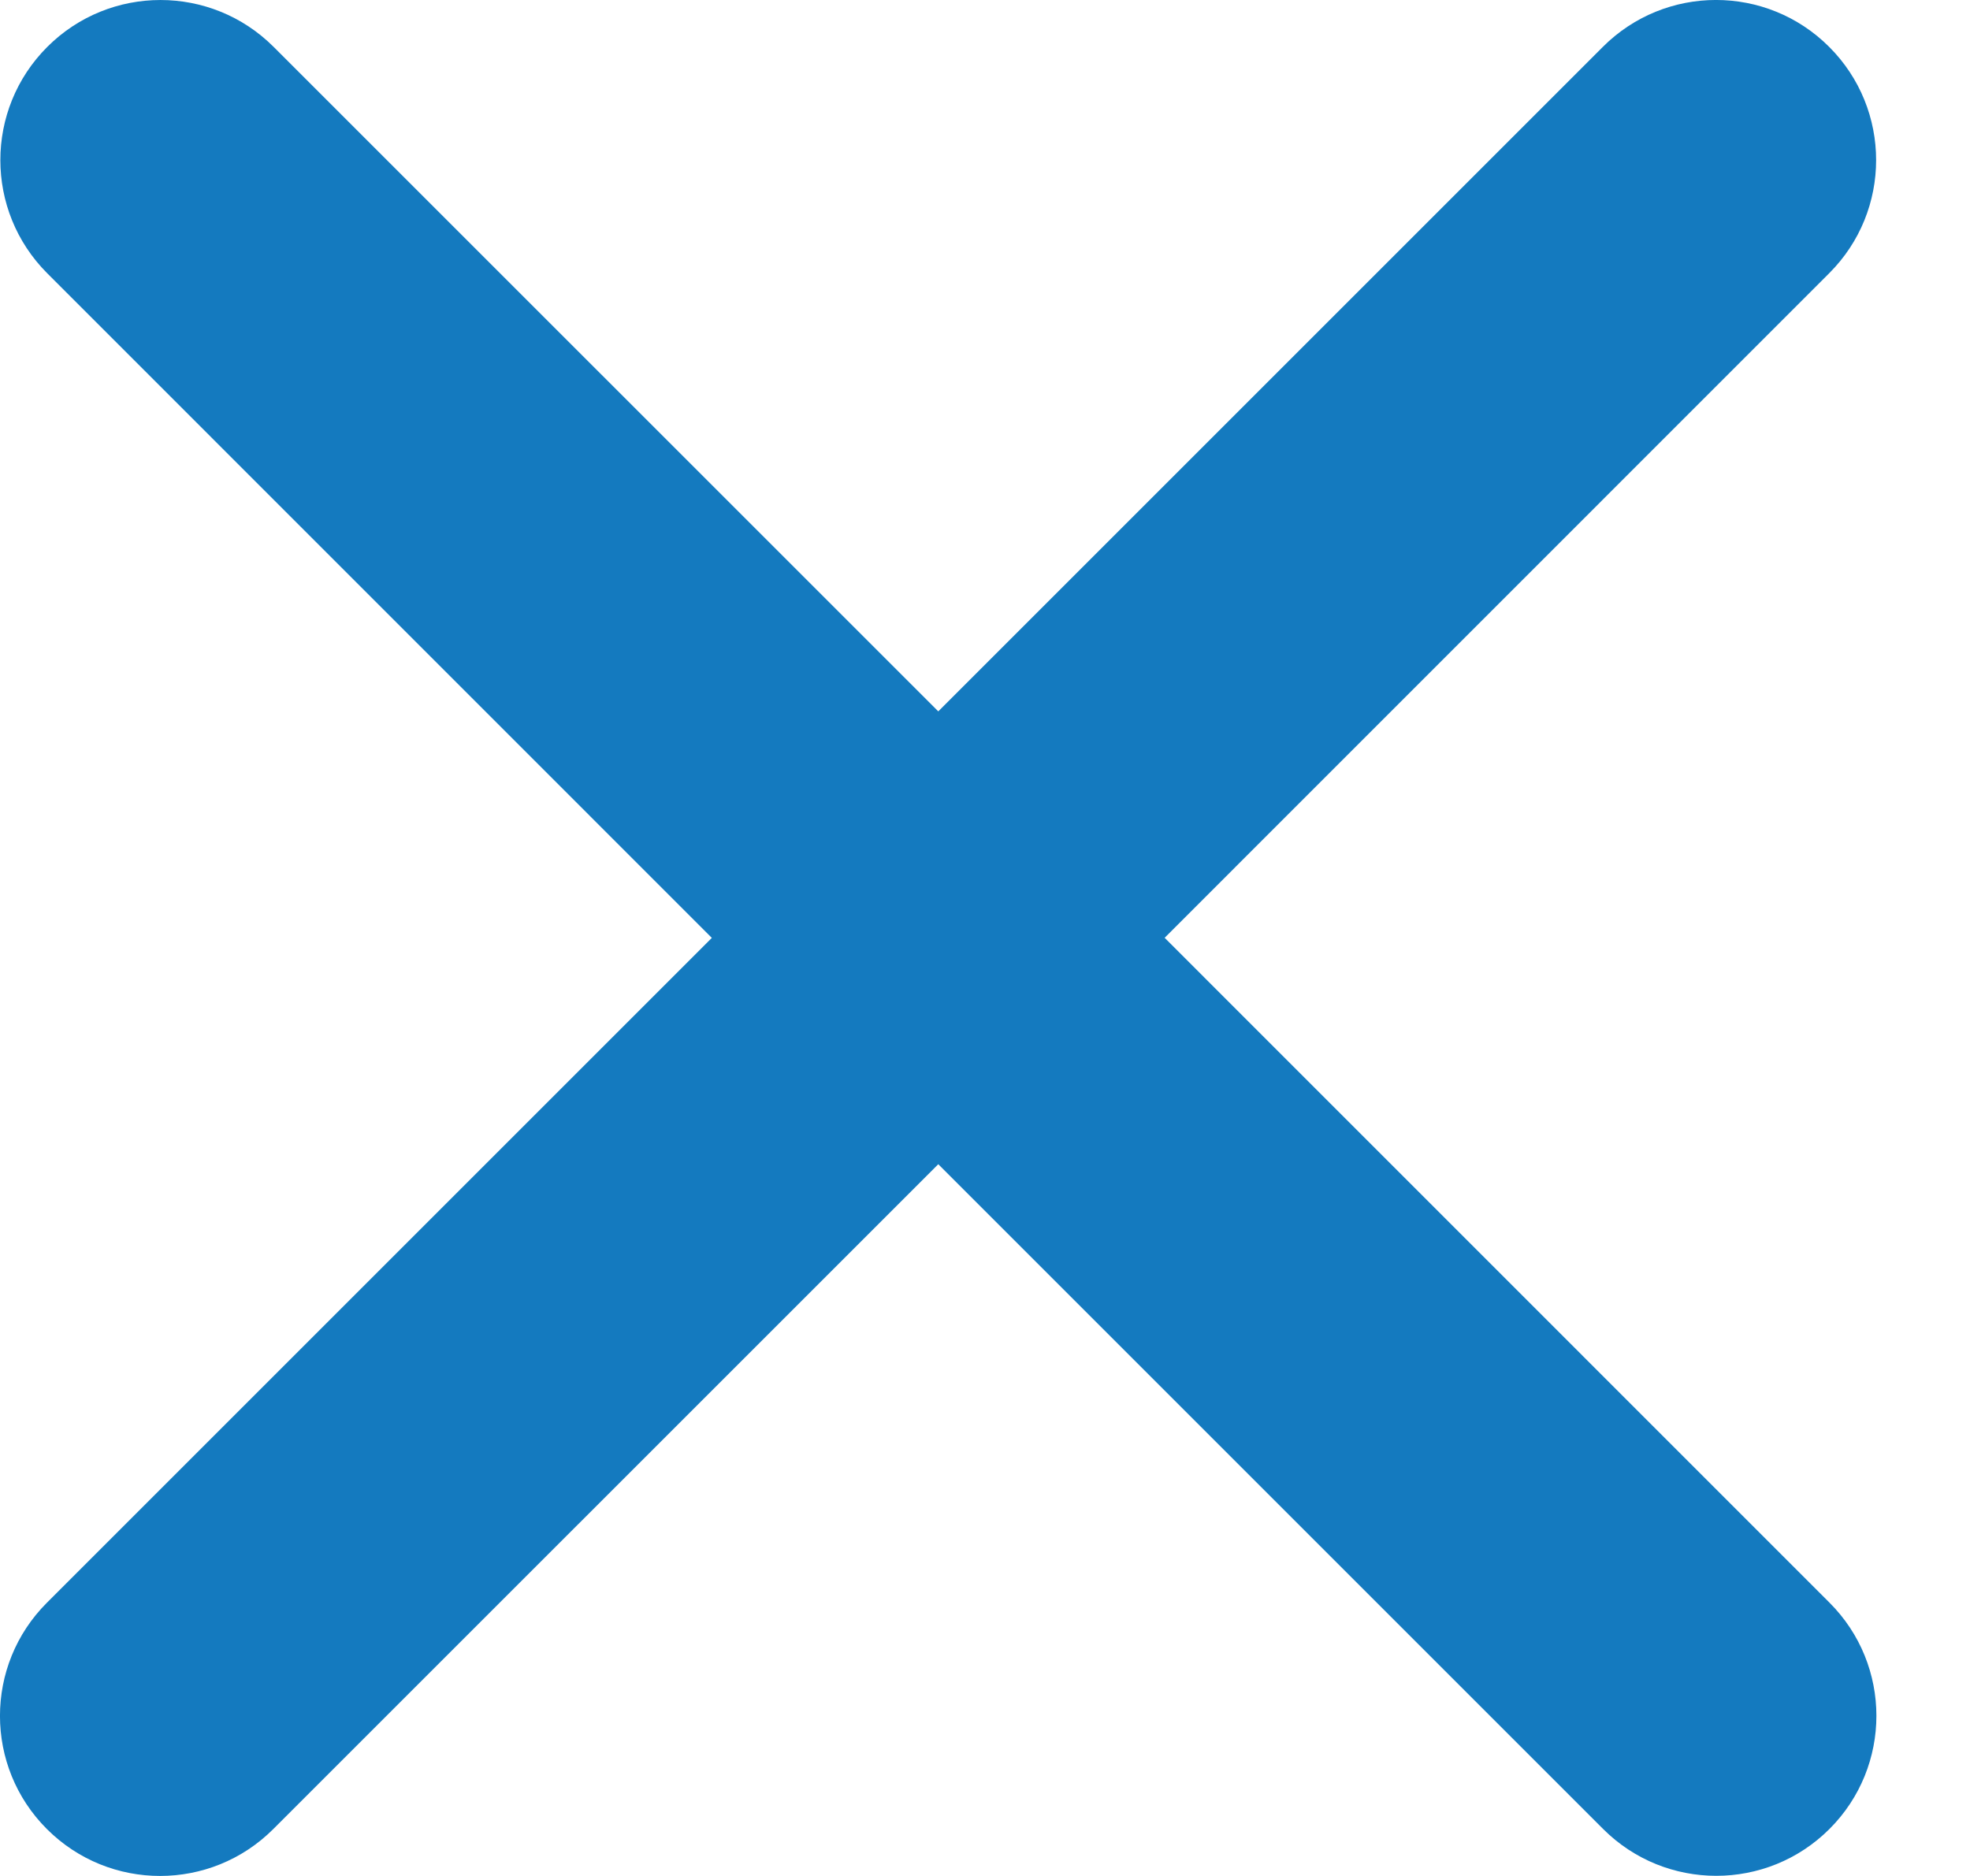
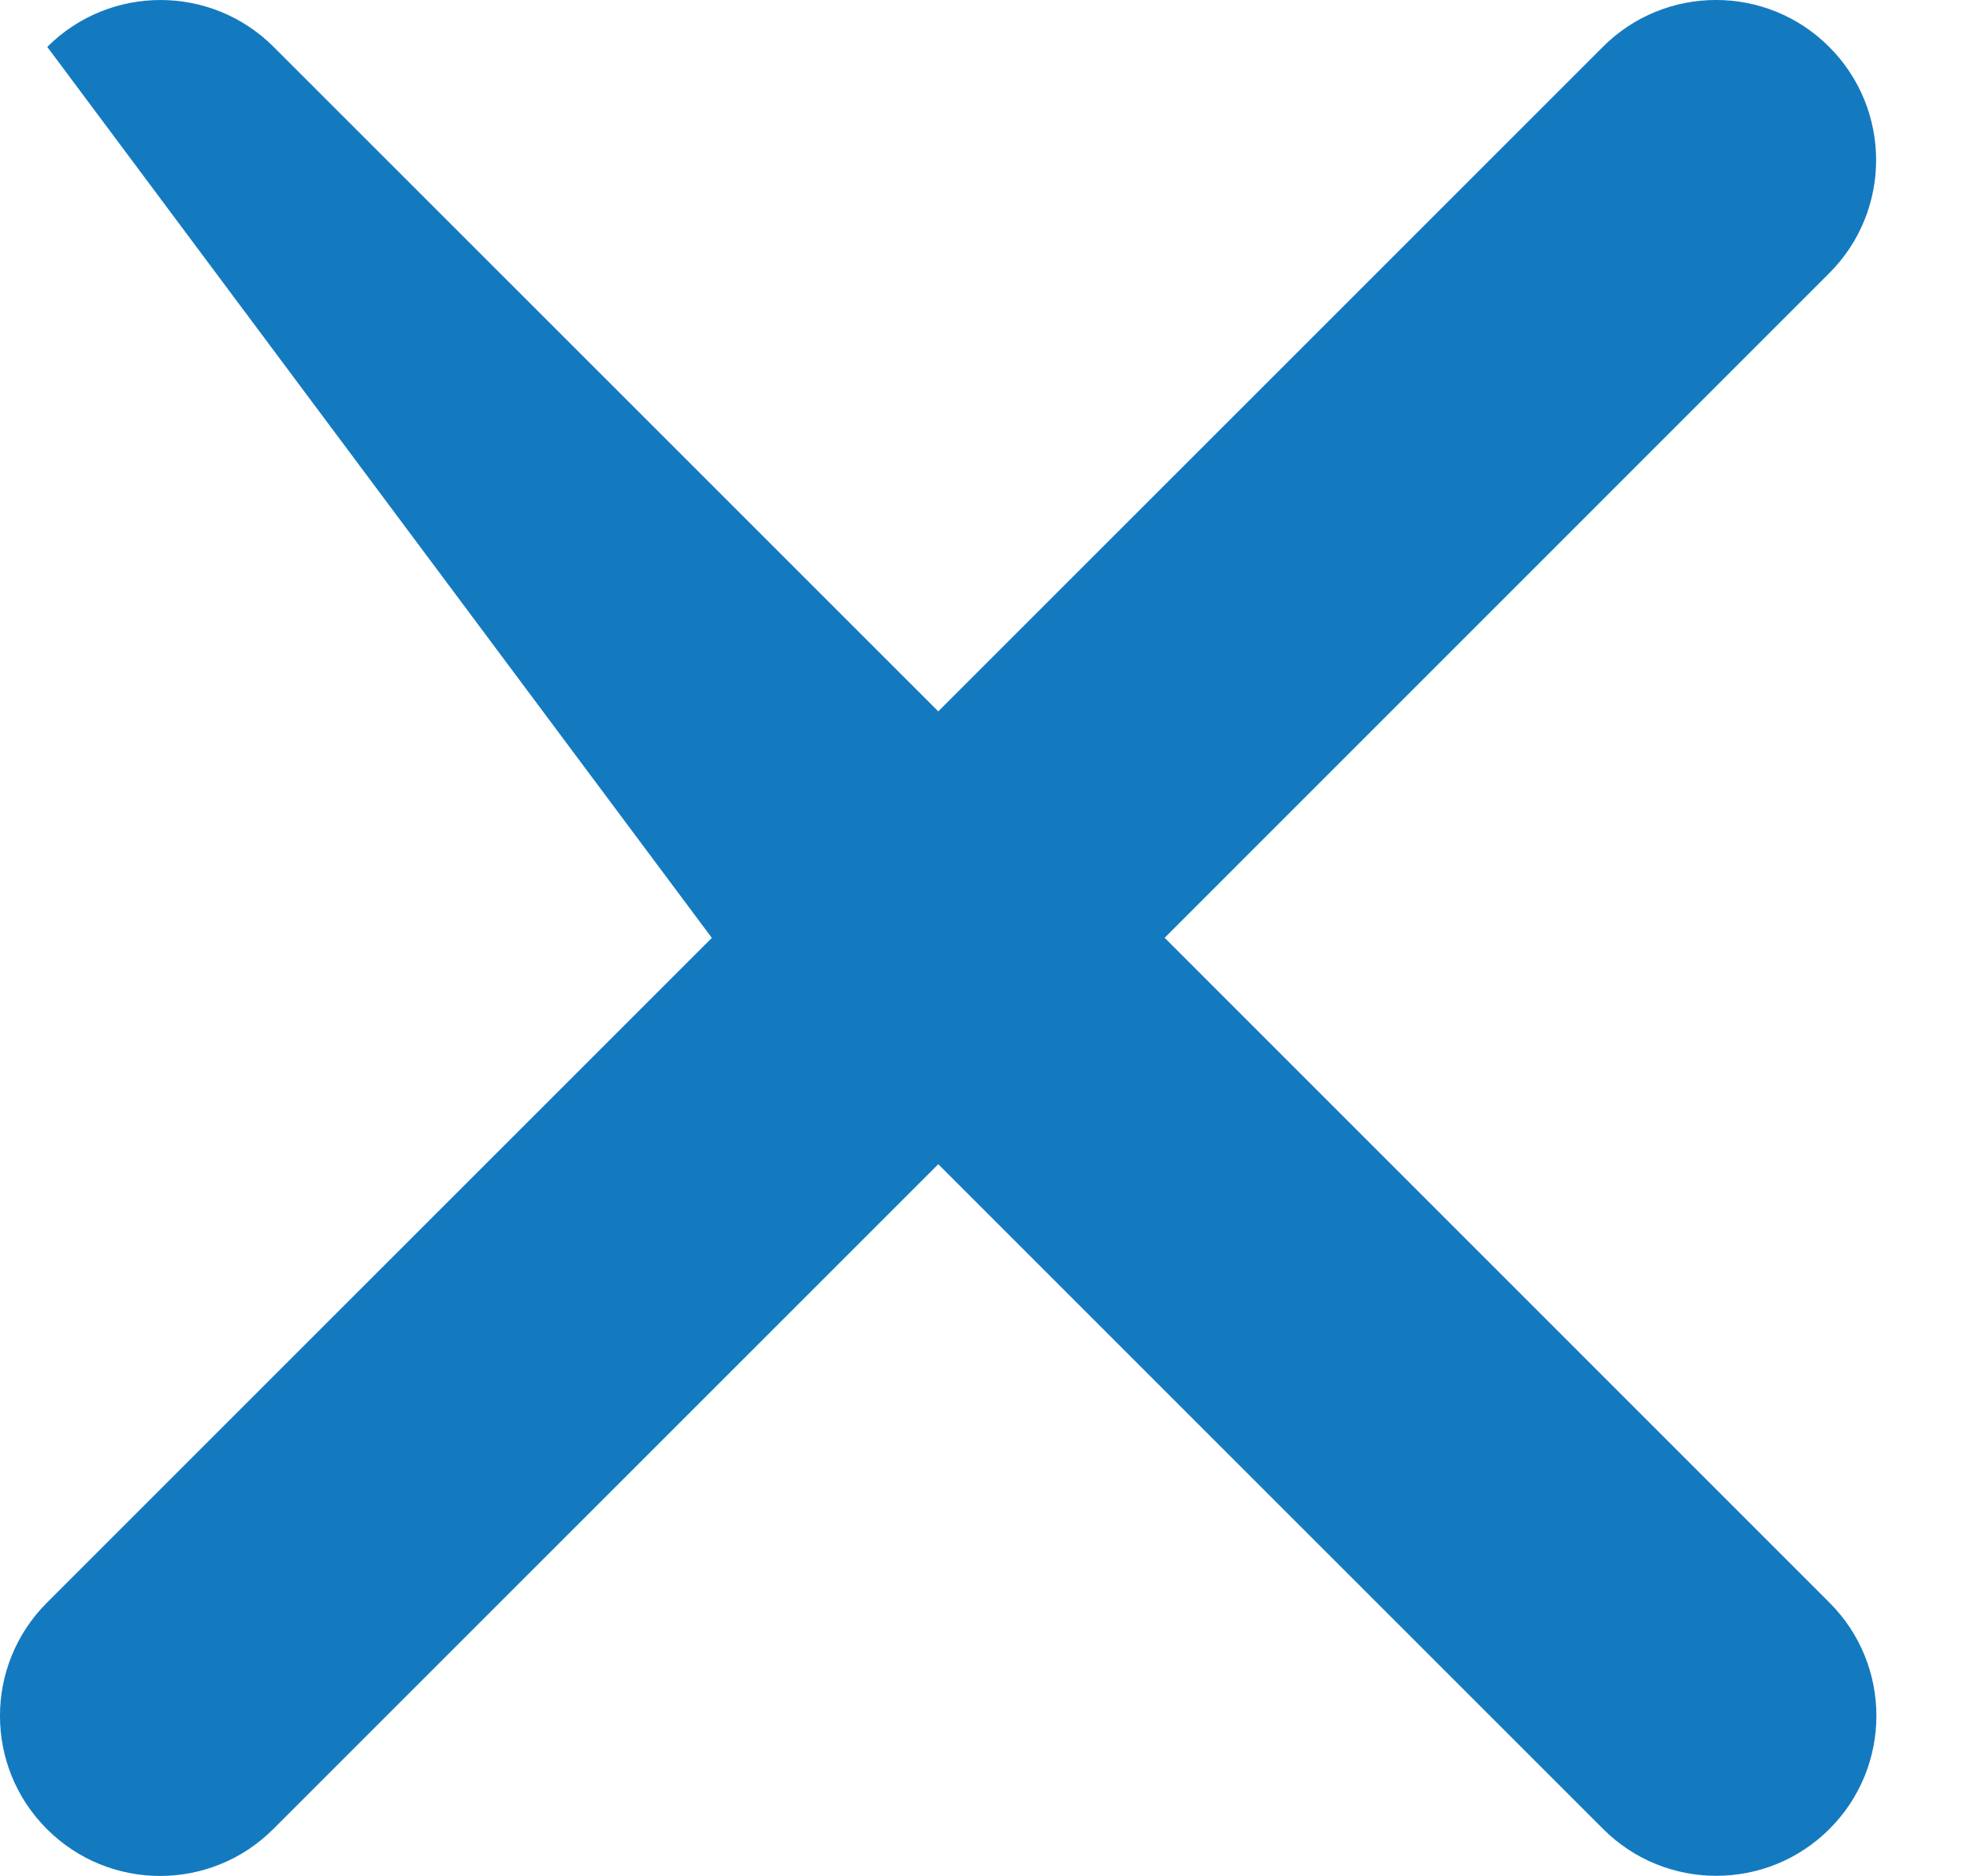
<svg xmlns="http://www.w3.org/2000/svg" width="21" height="20" viewBox="0 0 21 20" fill="none">
-   <path d="M19.502 17.086L12.415 9.998L19.499 2.913C20.166 2.247 20.166 1.167 19.499 0.5C18.833 -0.167 17.752 -0.167 17.086 0.5L10.002 7.584L2.917 0.5C2.25 -0.167 1.17 -0.166 0.504 0.5C-0.163 1.167 -0.163 2.247 0.504 2.914L7.588 9.999L0.5 17.087C-0.167 17.753 -0.167 18.834 0.5 19.5C1.167 20.167 2.247 20.166 2.913 19.5L10.002 12.412L17.089 19.499C17.755 20.165 18.836 20.165 19.502 19.499C20.169 18.833 20.169 17.752 19.502 17.086Z" fill="#147ABF" />
+   <path d="M19.502 17.086L12.415 9.998L19.499 2.913C20.166 2.247 20.166 1.167 19.499 0.5C18.833 -0.167 17.752 -0.167 17.086 0.5L10.002 7.584L2.917 0.5C2.25 -0.167 1.17 -0.166 0.504 0.5L7.588 9.999L0.5 17.087C-0.167 17.753 -0.167 18.834 0.5 19.5C1.167 20.167 2.247 20.166 2.913 19.5L10.002 12.412L17.089 19.499C17.755 20.165 18.836 20.165 19.502 19.499C20.169 18.833 20.169 17.752 19.502 17.086Z" fill="#147ABF" />
</svg>